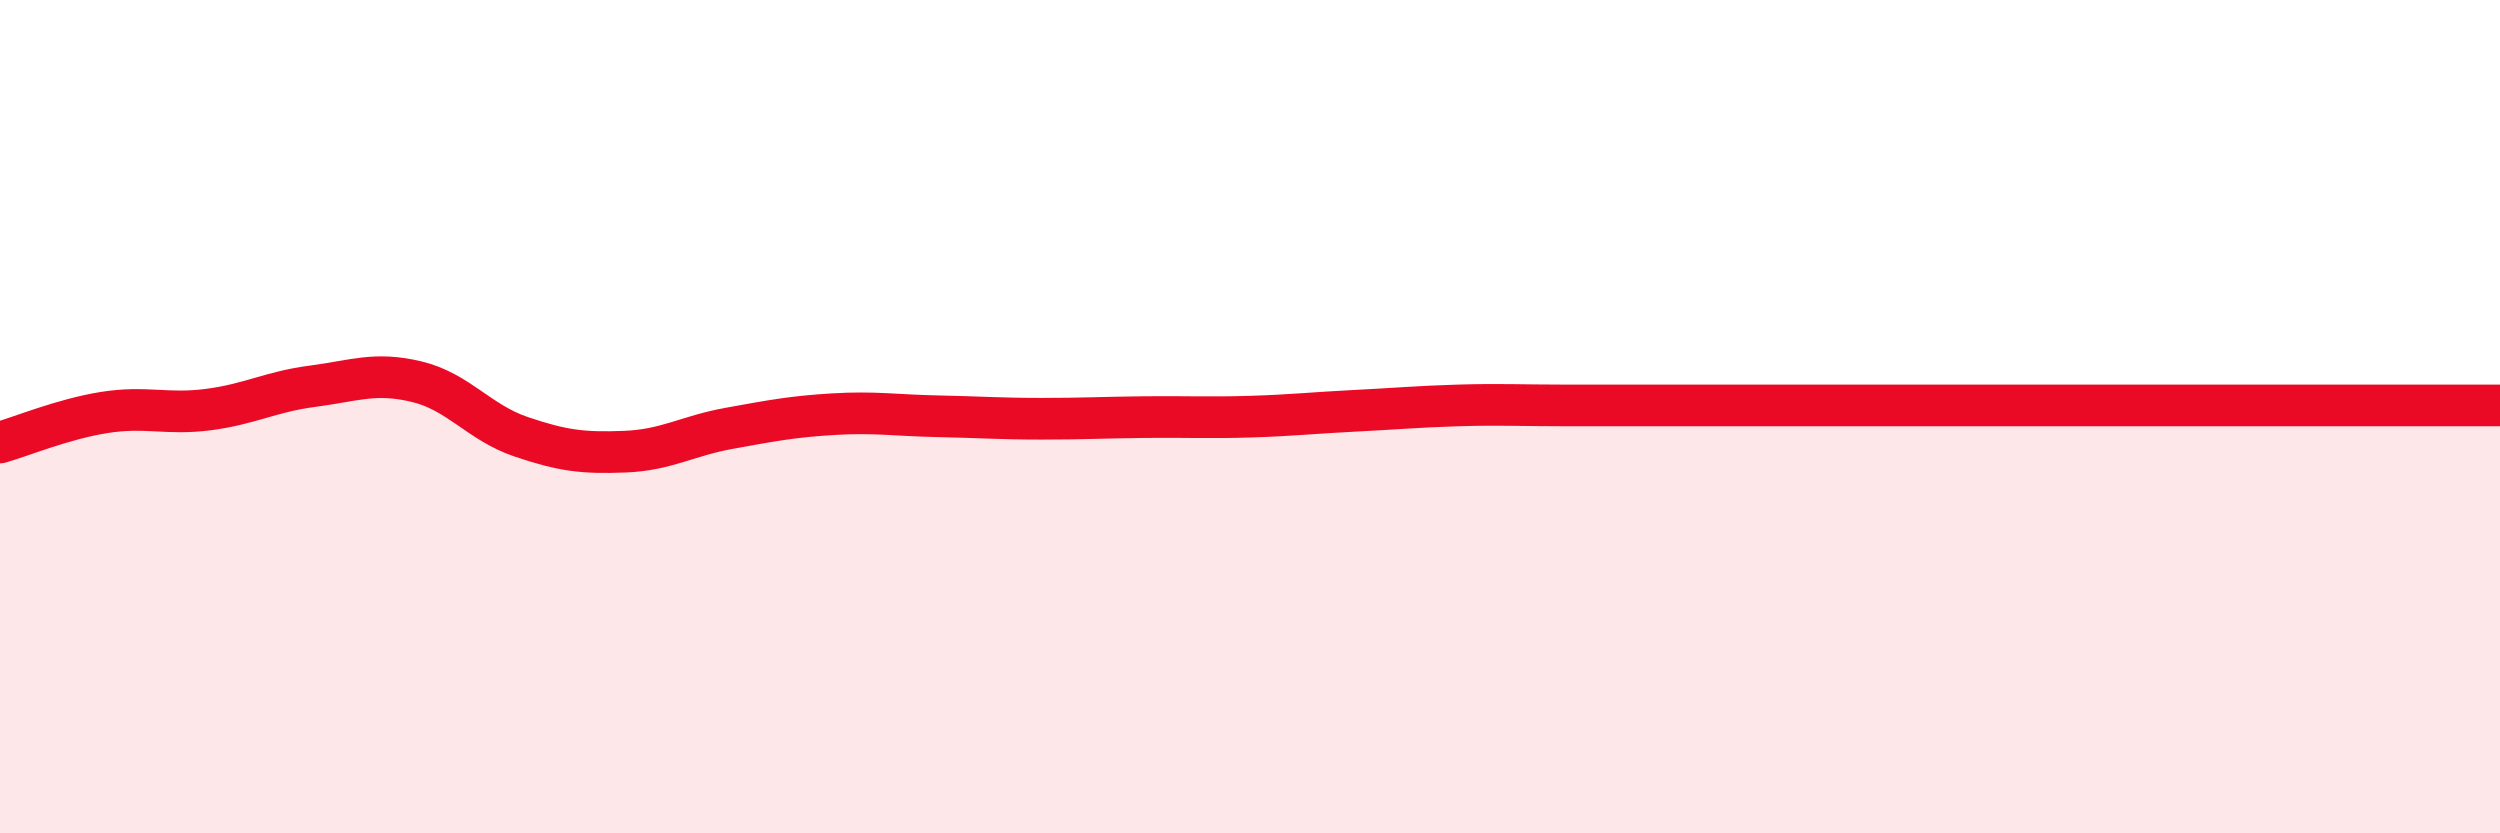
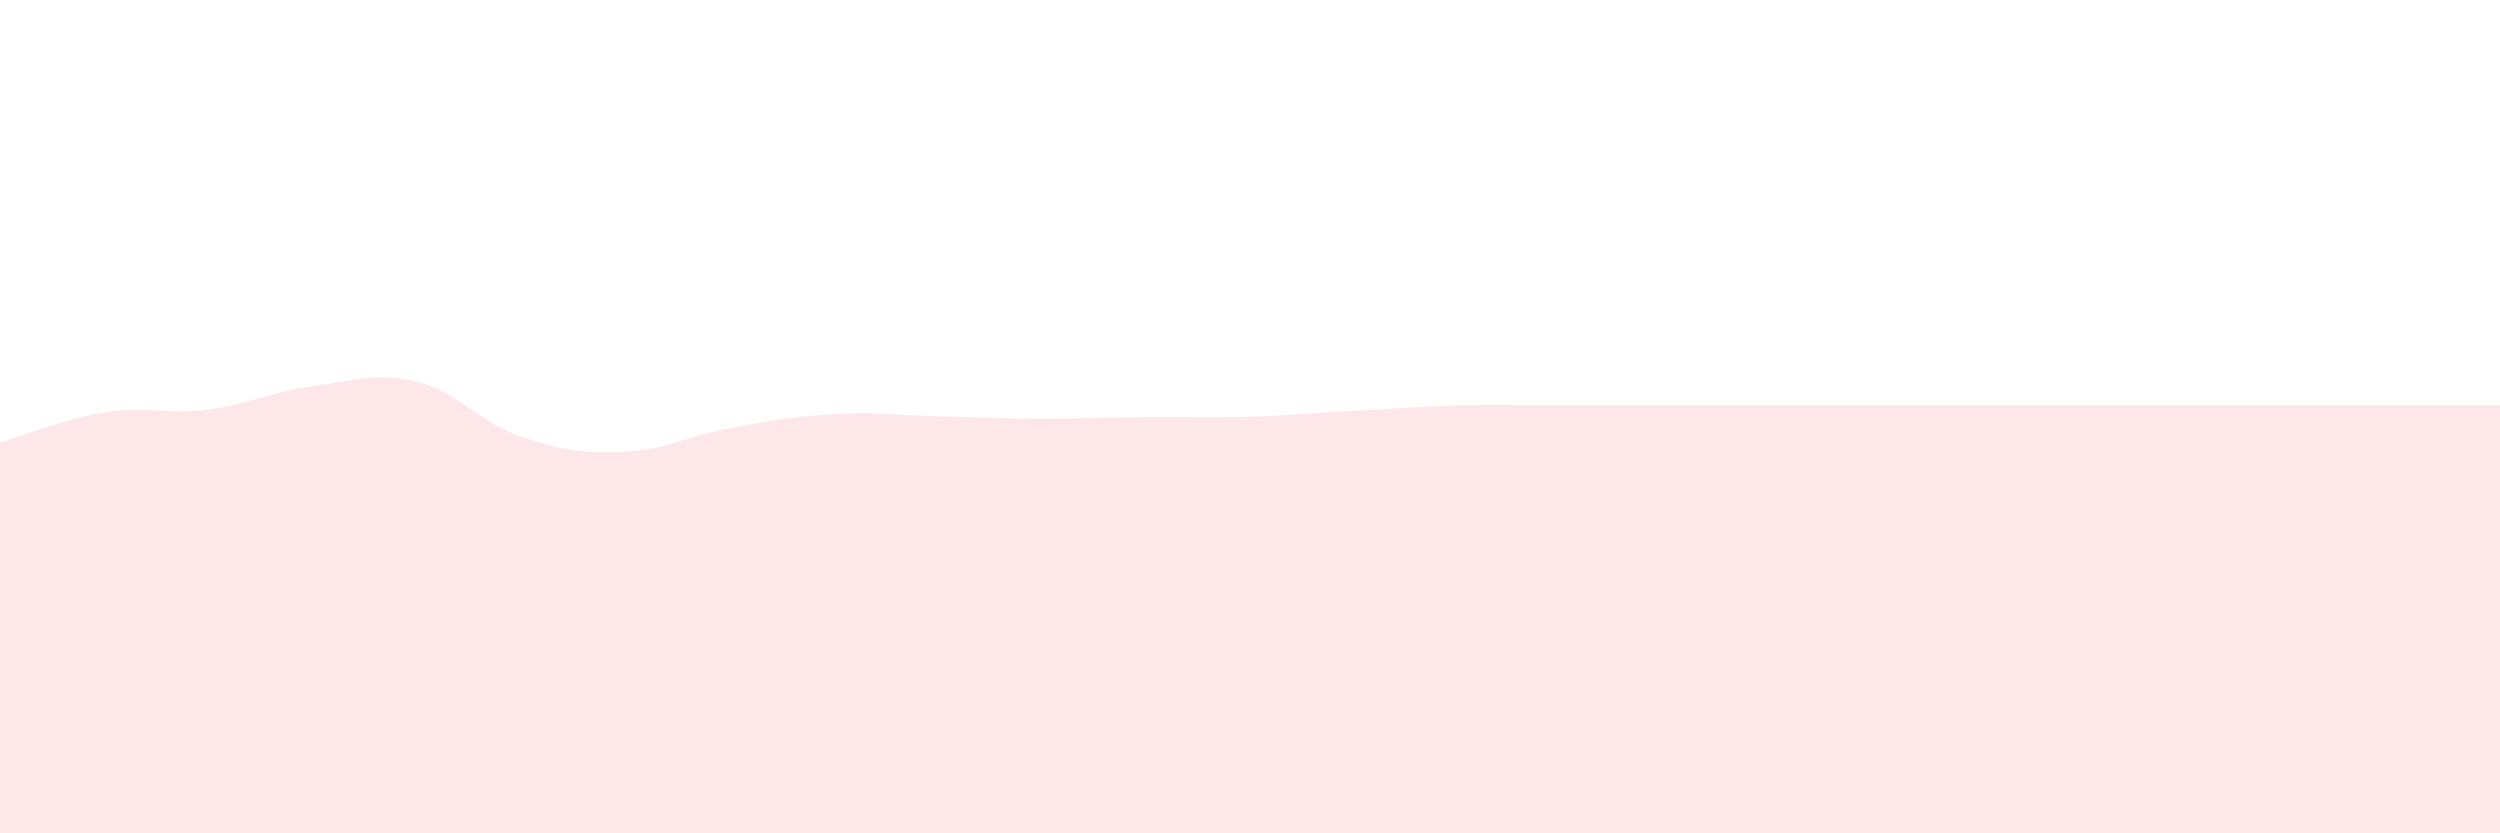
<svg xmlns="http://www.w3.org/2000/svg" width="60" height="20" viewBox="0 0 60 20">
  <path d="M 0,10.62 C 0.5,10.48 1.5,10.06 2.5,9.9 C 3.5,9.74 4,9.96 5,9.83 C 6,9.7 6.5,9.4 7.5,9.27 C 8.5,9.14 9,8.92 10,9.16 C 11,9.4 11.5,10.14 12.5,10.48 C 13.5,10.82 14,10.88 15,10.84 C 16,10.8 16.5,10.46 17.5,10.28 C 18.5,10.1 19,10 20,9.94 C 21,9.88 21.5,9.97 22.5,9.99 C 23.5,10.01 24,10.05 25,10.05 C 26,10.05 26.5,10.02 27.5,10.01 C 28.5,10 29,10.03 30,10 C 31,9.97 31.5,9.91 32.5,9.86 C 33.5,9.81 34,9.76 35,9.73 C 36,9.7 36.5,9.73 37.5,9.73 C 38.5,9.73 39,9.73 40,9.73 C 41,9.73 41.5,9.73 42.5,9.73 C 43.5,9.73 44,9.73 45,9.73 C 46,9.73 46.5,9.73 47.5,9.73 C 48.5,9.73 49,9.73 50,9.73 C 51,9.73 51.5,9.73 52.5,9.73 C 53.5,9.73 53.5,9.73 55,9.73 C 56.5,9.73 59,9.73 60,9.73L60 20L0 20Z" fill="#EB0A25" opacity="0.1" stroke-linecap="round" stroke-linejoin="round" />
-   <path d="M 0,10.62 C 0.5,10.48 1.5,10.06 2.5,9.9 C 3.5,9.74 4,9.96 5,9.83 C 6,9.7 6.5,9.4 7.5,9.27 C 8.5,9.14 9,8.92 10,9.16 C 11,9.4 11.5,10.14 12.5,10.48 C 13.5,10.82 14,10.88 15,10.84 C 16,10.8 16.5,10.46 17.5,10.28 C 18.5,10.1 19,10 20,9.94 C 21,9.88 21.5,9.97 22.5,9.99 C 23.5,10.01 24,10.05 25,10.05 C 26,10.05 26.5,10.02 27.5,10.01 C 28.5,10 29,10.03 30,10 C 31,9.97 31.5,9.91 32.5,9.86 C 33.5,9.81 34,9.76 35,9.73 C 36,9.7 36.5,9.73 37.5,9.73 C 38.5,9.73 39,9.73 40,9.73 C 41,9.73 41.5,9.73 42.5,9.73 C 43.5,9.73 44,9.73 45,9.73 C 46,9.73 46.5,9.73 47.5,9.73 C 48.5,9.73 49,9.73 50,9.73 C 51,9.73 51.5,9.73 52.5,9.73 C 53.5,9.73 53.5,9.73 55,9.73 C 56.5,9.73 59,9.73 60,9.73" stroke="#EB0A25" stroke-width="1" fill="none" stroke-linecap="round" stroke-linejoin="round" />
</svg>